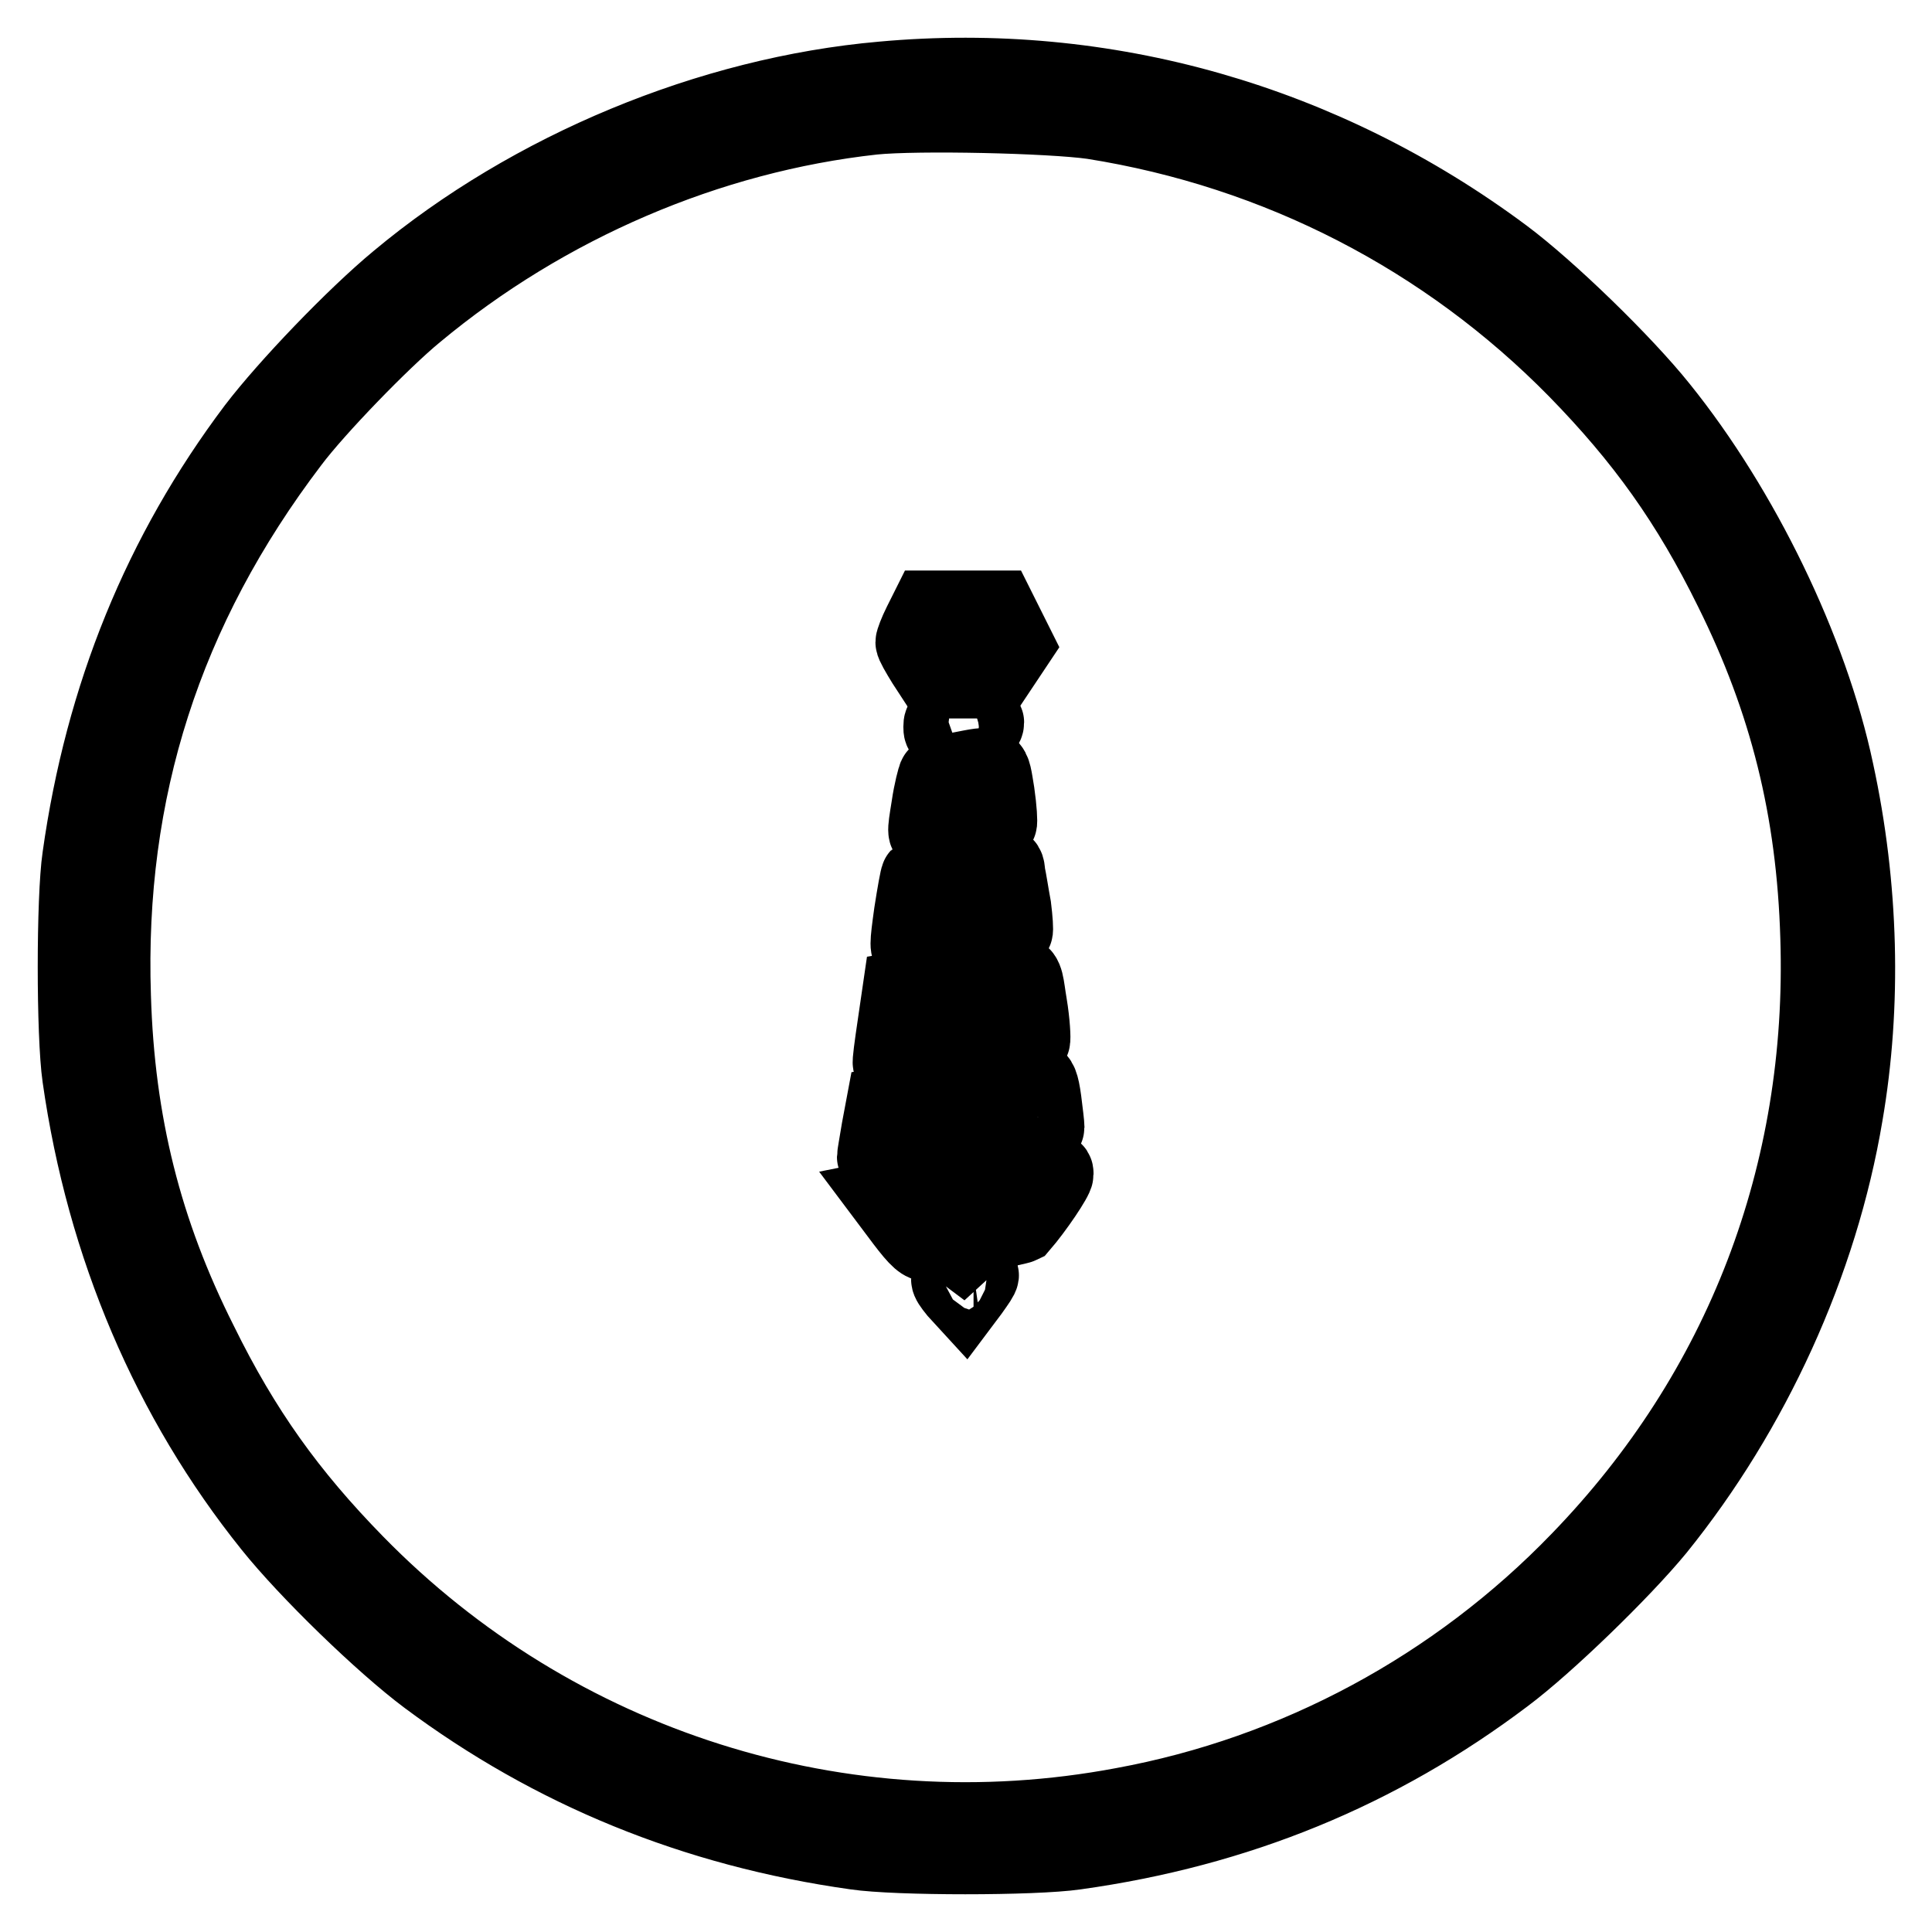
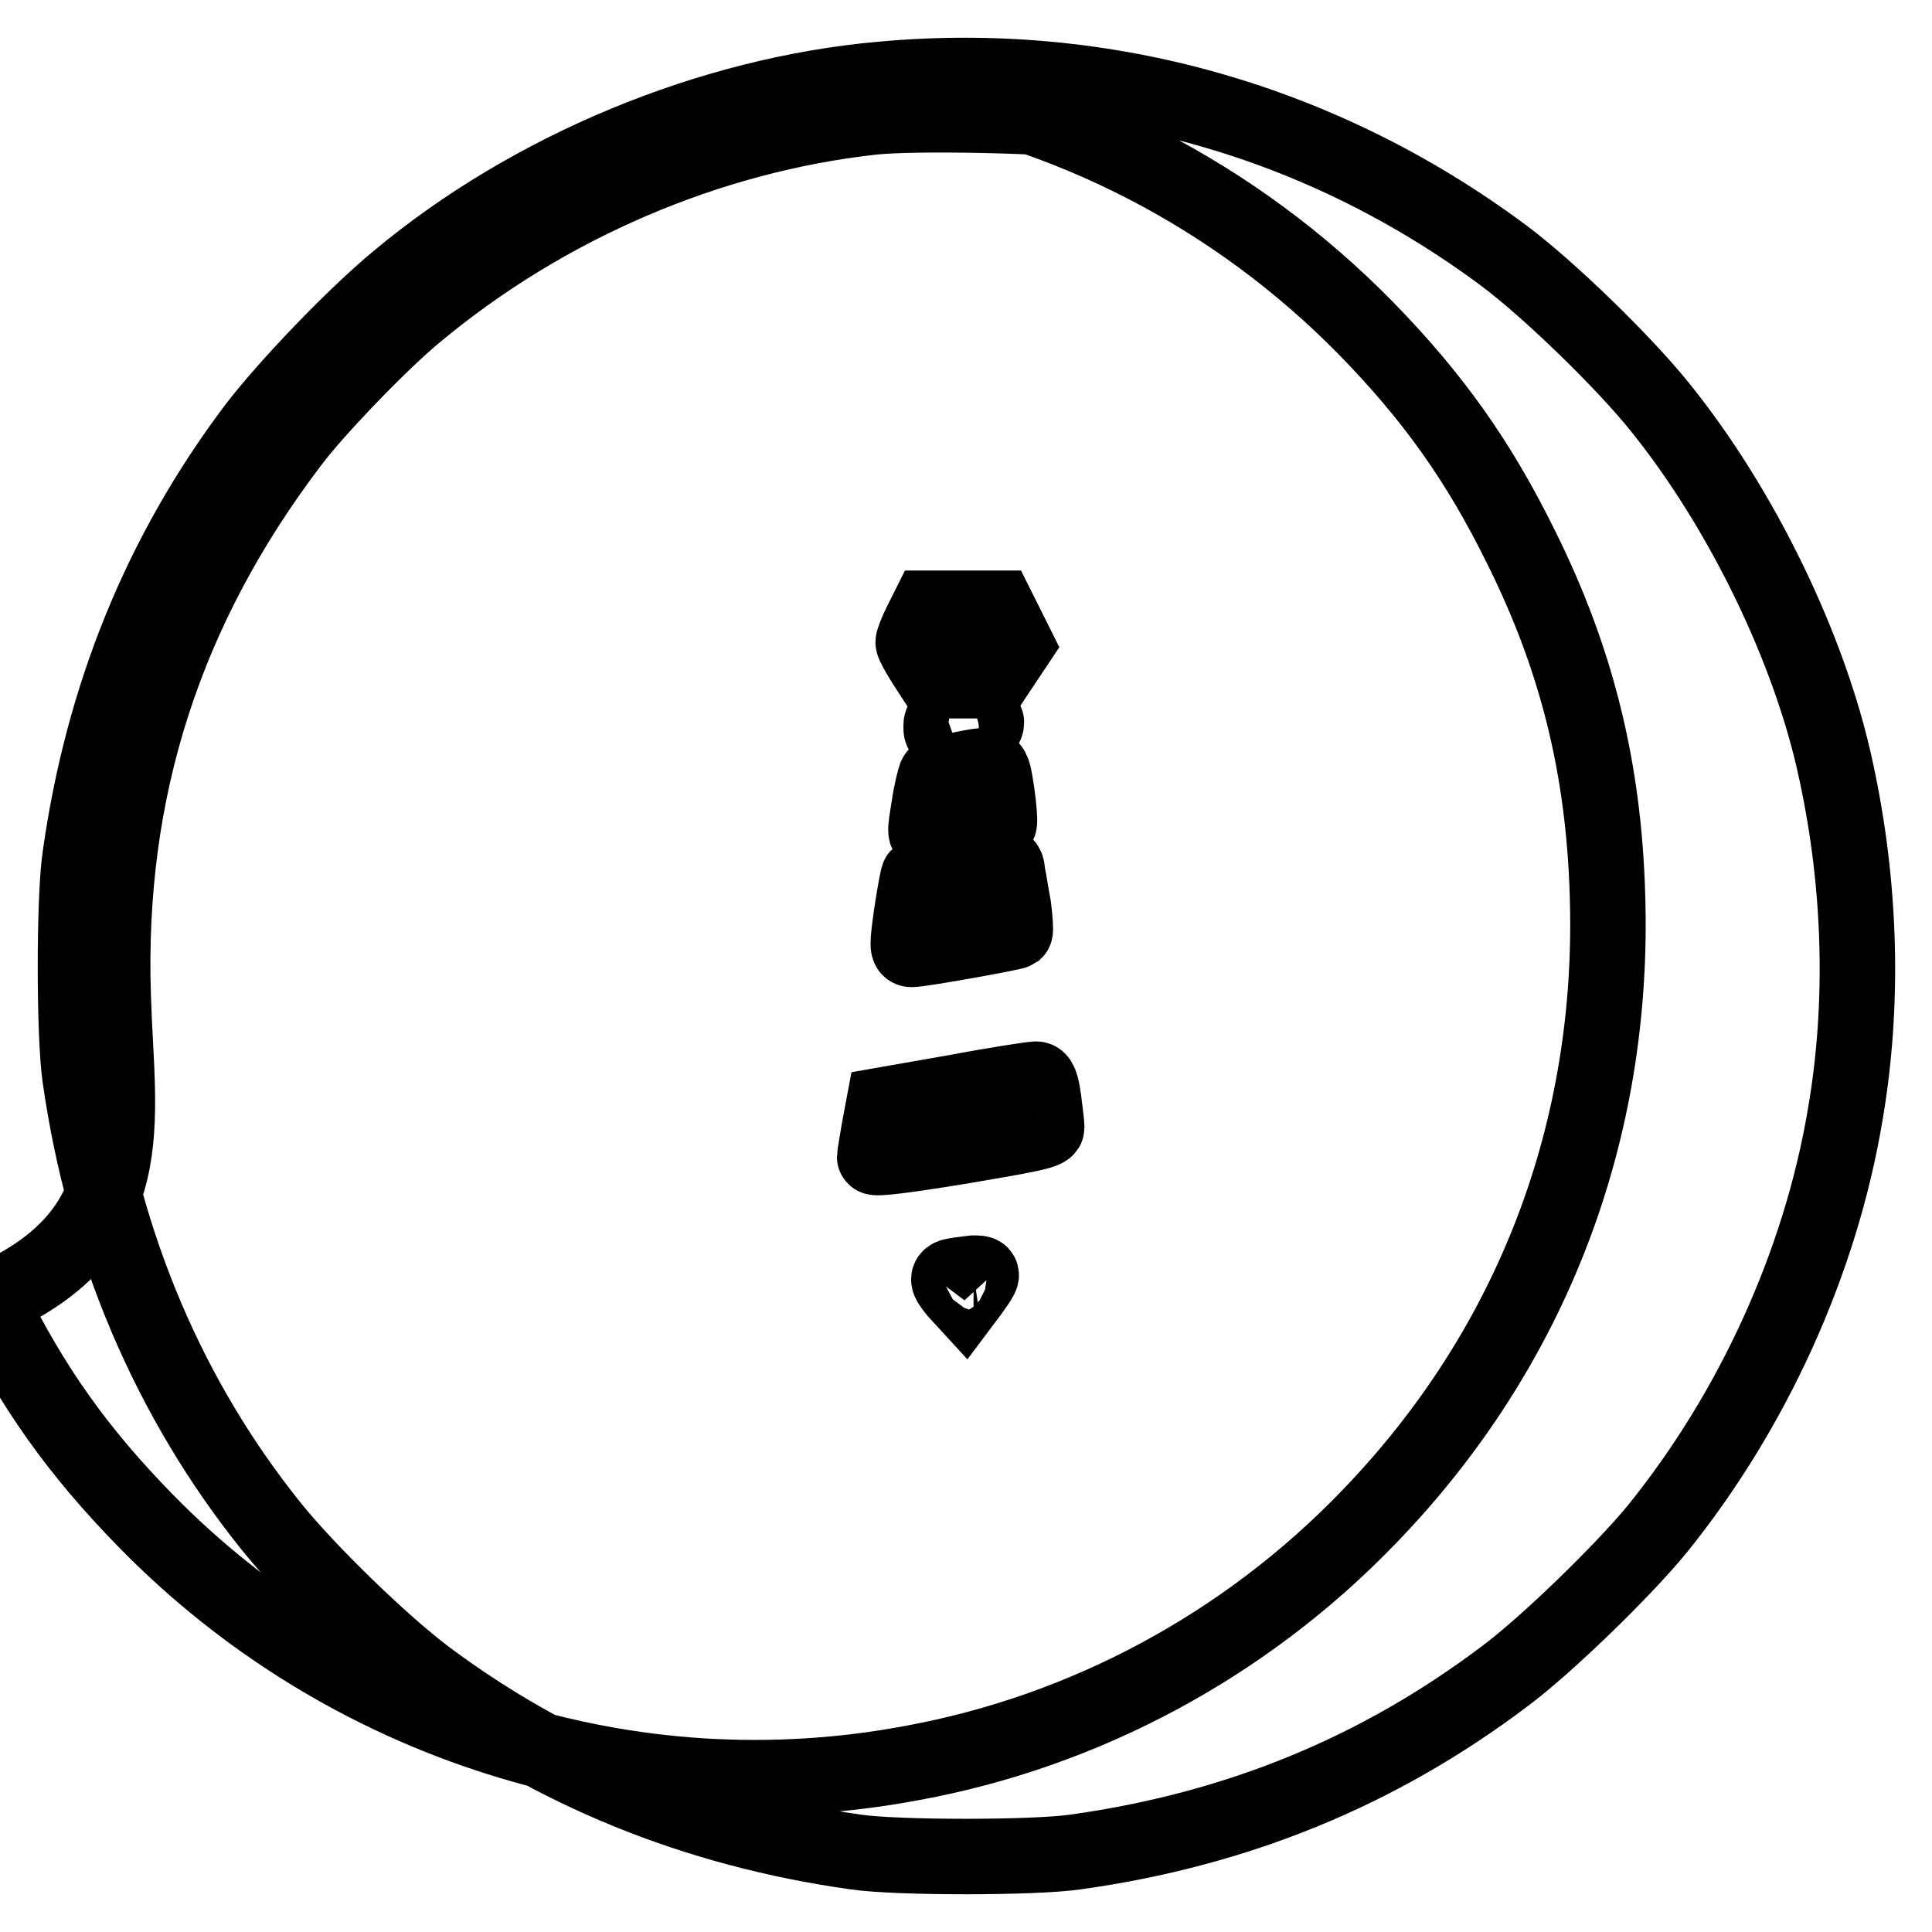
<svg xmlns="http://www.w3.org/2000/svg" version="1.1" x="0px" y="0px" viewBox="0 0 256 256" enable-background="new 0 0 256 256" xml:space="preserve">
  <g>
    <g>
      <g>
-         <path stroke-width="10" fill-opacity="0" stroke="#000000" d="M116.9,10.5c-22.8,2-46.6,11.9-64.2,26.6C46.9,41.9,38,51.2,33.8,56.7c-12.5,16.6-20.2,35.5-23.2,56.9c-0.8,5.4-0.8,23.6,0,29.1c3.2,22.5,11.9,42.8,25.3,59.5c4.8,6,14.8,15.7,20.7,20.1c16.5,12.3,35.4,20.1,56.8,23.1c5.4,0.8,23.6,0.8,29.1,0c21.5-3,40.2-10.7,56.9-23.3c5.5-4.1,15.6-13.9,20.2-19.5c12.6-15.6,21.6-35.2,24.9-54.9c2.5-14.5,2.1-30.3-1.2-45.5c-3.4-16.1-12.5-34.8-23.3-48.2c-4.8-6-14.8-15.7-20.7-20.1C175.4,16.1,146.5,7.8,116.9,10.5z M144.8,16.1c24.6,3.9,46.8,15.4,64,32.9c8.9,9.1,15,17.6,20.7,29.2c7.3,14.7,10.9,29.1,11.4,46c1,31.3-10,60.1-31.7,82.5c-16.3,16.9-37.5,28.3-60.4,32.5c-37.2,7-75.2-5.1-101.6-32.1c-8.9-9.1-15-17.6-20.7-29.2C19.1,163.2,15.5,148.8,15,132c-0.9-27.2,6.8-51.3,23.6-73.4c3.3-4.4,12-13.4,16.5-17.1c17.3-14.4,38.8-23.6,60.6-26C121.6,14.9,139.2,15.3,144.8,16.1z" />
+         <path stroke-width="10" fill-opacity="0" stroke="#000000" d="M116.9,10.5c-22.8,2-46.6,11.9-64.2,26.6C46.9,41.9,38,51.2,33.8,56.7c-12.5,16.6-20.2,35.5-23.2,56.9c-0.8,5.4-0.8,23.6,0,29.1c3.2,22.5,11.9,42.8,25.3,59.5c4.8,6,14.8,15.7,20.7,20.1c16.5,12.3,35.4,20.1,56.8,23.1c5.4,0.8,23.6,0.8,29.1,0c21.5-3,40.2-10.7,56.9-23.3c5.5-4.1,15.6-13.9,20.2-19.5c12.6-15.6,21.6-35.2,24.9-54.9c2.5-14.5,2.1-30.3-1.2-45.5c-3.4-16.1-12.5-34.8-23.3-48.2c-4.8-6-14.8-15.7-20.7-20.1C175.4,16.1,146.5,7.8,116.9,10.5z c24.6,3.9,46.8,15.4,64,32.9c8.9,9.1,15,17.6,20.7,29.2c7.3,14.7,10.9,29.1,11.4,46c1,31.3-10,60.1-31.7,82.5c-16.3,16.9-37.5,28.3-60.4,32.5c-37.2,7-75.2-5.1-101.6-32.1c-8.9-9.1-15-17.6-20.7-29.2C19.1,163.2,15.5,148.8,15,132c-0.9-27.2,6.8-51.3,23.6-73.4c3.3-4.4,12-13.4,16.5-17.1c17.3-14.4,38.8-23.6,60.6-26C121.6,14.9,139.2,15.3,144.8,16.1z" />
        <path stroke-width="10" fill-opacity="0" stroke="#000000" d="M122,82.6c-0.6,1.2-1,2.3-1,2.5c0,0.3,0.7,1.5,1.5,2.8l1.5,2.3h3.7h3.7l1.6-2.4l1.6-2.4l-1.2-2.4l-1.2-2.4h-4.7H123L122,82.6z" />
        <path stroke-width="10" fill-opacity="0" stroke="#000000" d="M124.7,96.3c0,0.9,0.1,1,2.7,0.6c2.9-0.4,3.3-0.5,3.3-1.2c0-0.2-1.3-0.4-3-0.4C124.9,95.3,124.7,95.4,124.7,96.3z" />
        <path stroke-width="10" fill-opacity="0" stroke="#000000" d="M127.1,102c-1.6,0.3-3,0.6-3.1,0.8c-0.1,0.2-0.6,2-0.9,4.1c-0.6,3.7-0.6,3.7,0.4,3.7c1.5,0,8.6-1.2,8.9-1.5c0.1-0.1,0-1.9-0.3-4C131.4,100.9,131.8,101.1,127.1,102z" />
        <path stroke-width="10" fill-opacity="0" stroke="#000000" d="M126.4,115.1c-2.5,0.5-4.6,0.9-4.7,1c-0.1,0.1-0.5,2.3-0.9,4.9c-0.6,4.3-0.6,4.8,0,4.8c1.3,0,13.4-2.2,13.7-2.4c0.1-0.1,0-1.6-0.2-3.2c-0.3-1.6-0.6-3.6-0.8-4.5C133.4,114,133.2,114,126.4,115.1z" />
-         <path stroke-width="10" fill-opacity="0" stroke="#000000" d="M126.5,129.9l-7.2,1.2l-0.7,4.8c-0.4,2.7-0.7,4.9-0.6,5c0.2,0.3,18.4-2.7,18.8-3c0.1-0.2,0-2.4-0.4-4.8C135.5,127.8,136.7,128.2,126.5,129.9z" />
        <path stroke-width="10" fill-opacity="0" stroke="#000000" d="M126.8,144.7l-9.7,1.7l-0.6,3.2c-0.3,1.8-0.6,3.5-0.6,3.7c0,0.3,4.1-0.2,11.4-1.4c8.9-1.5,11.4-2,11.4-2.5c0-0.4-0.2-2-0.4-3.6c-0.3-2.2-0.6-2.9-1.1-2.8C136.8,143,132.1,143.7,126.8,144.7z" />
-         <path stroke-width="10" fill-opacity="0" stroke="#000000" d="M129.3,156.5c-4.9,0.8-9.7,1.7-10.5,1.8l-1.5,0.3l2.4,3.2c1.9,2.5,2.6,3.1,3.4,3c0.5-0.1,3.4-0.6,6.4-1.2c3-0.5,5.6-1.1,5.8-1.2c1.9-2.2,4.6-6.2,4.6-6.8C139.9,154.7,140,154.7,129.3,156.5z" />
        <path stroke-width="10" fill-opacity="0" stroke="#000000" d="M126.7,169c-1.3,0.2-1.3,0.5,0,2.1l1.1,1.2l0.9-1.2c1.7-2.4,1.7-2.4,0.3-2.4C128.3,168.8,127.2,168.9,126.7,169z" />
      </g>
    </g>
  </g>
</svg>